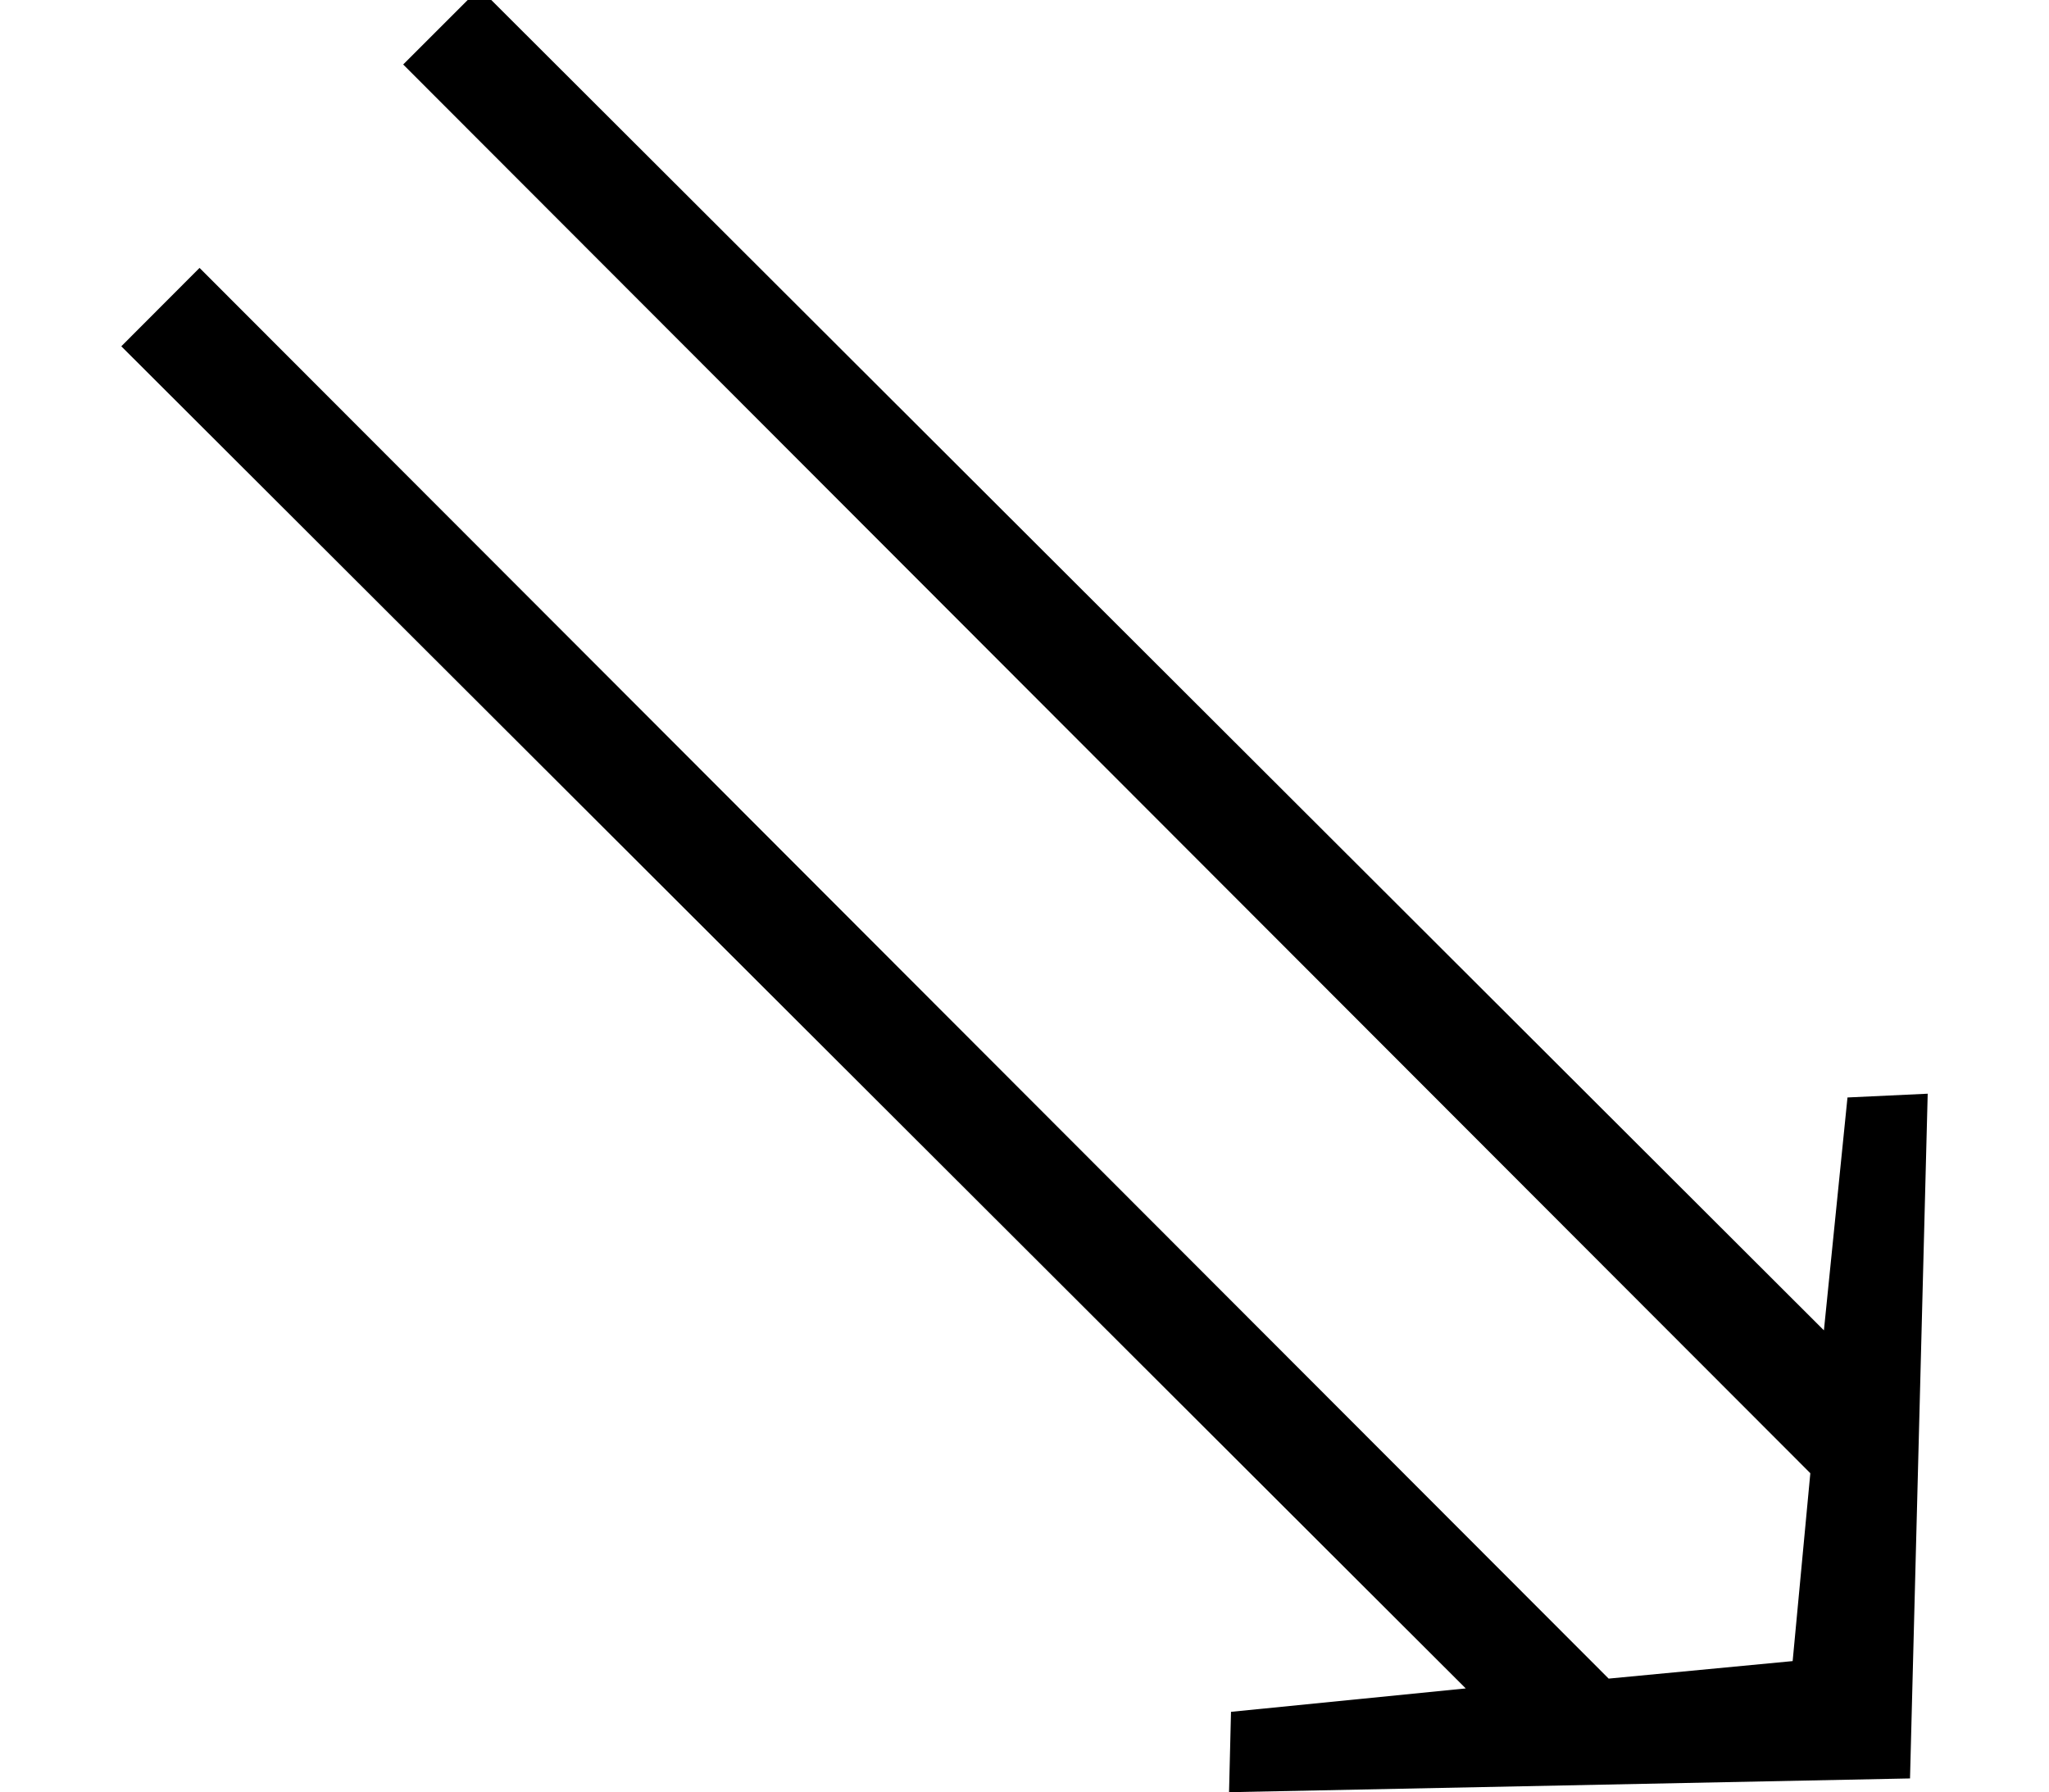
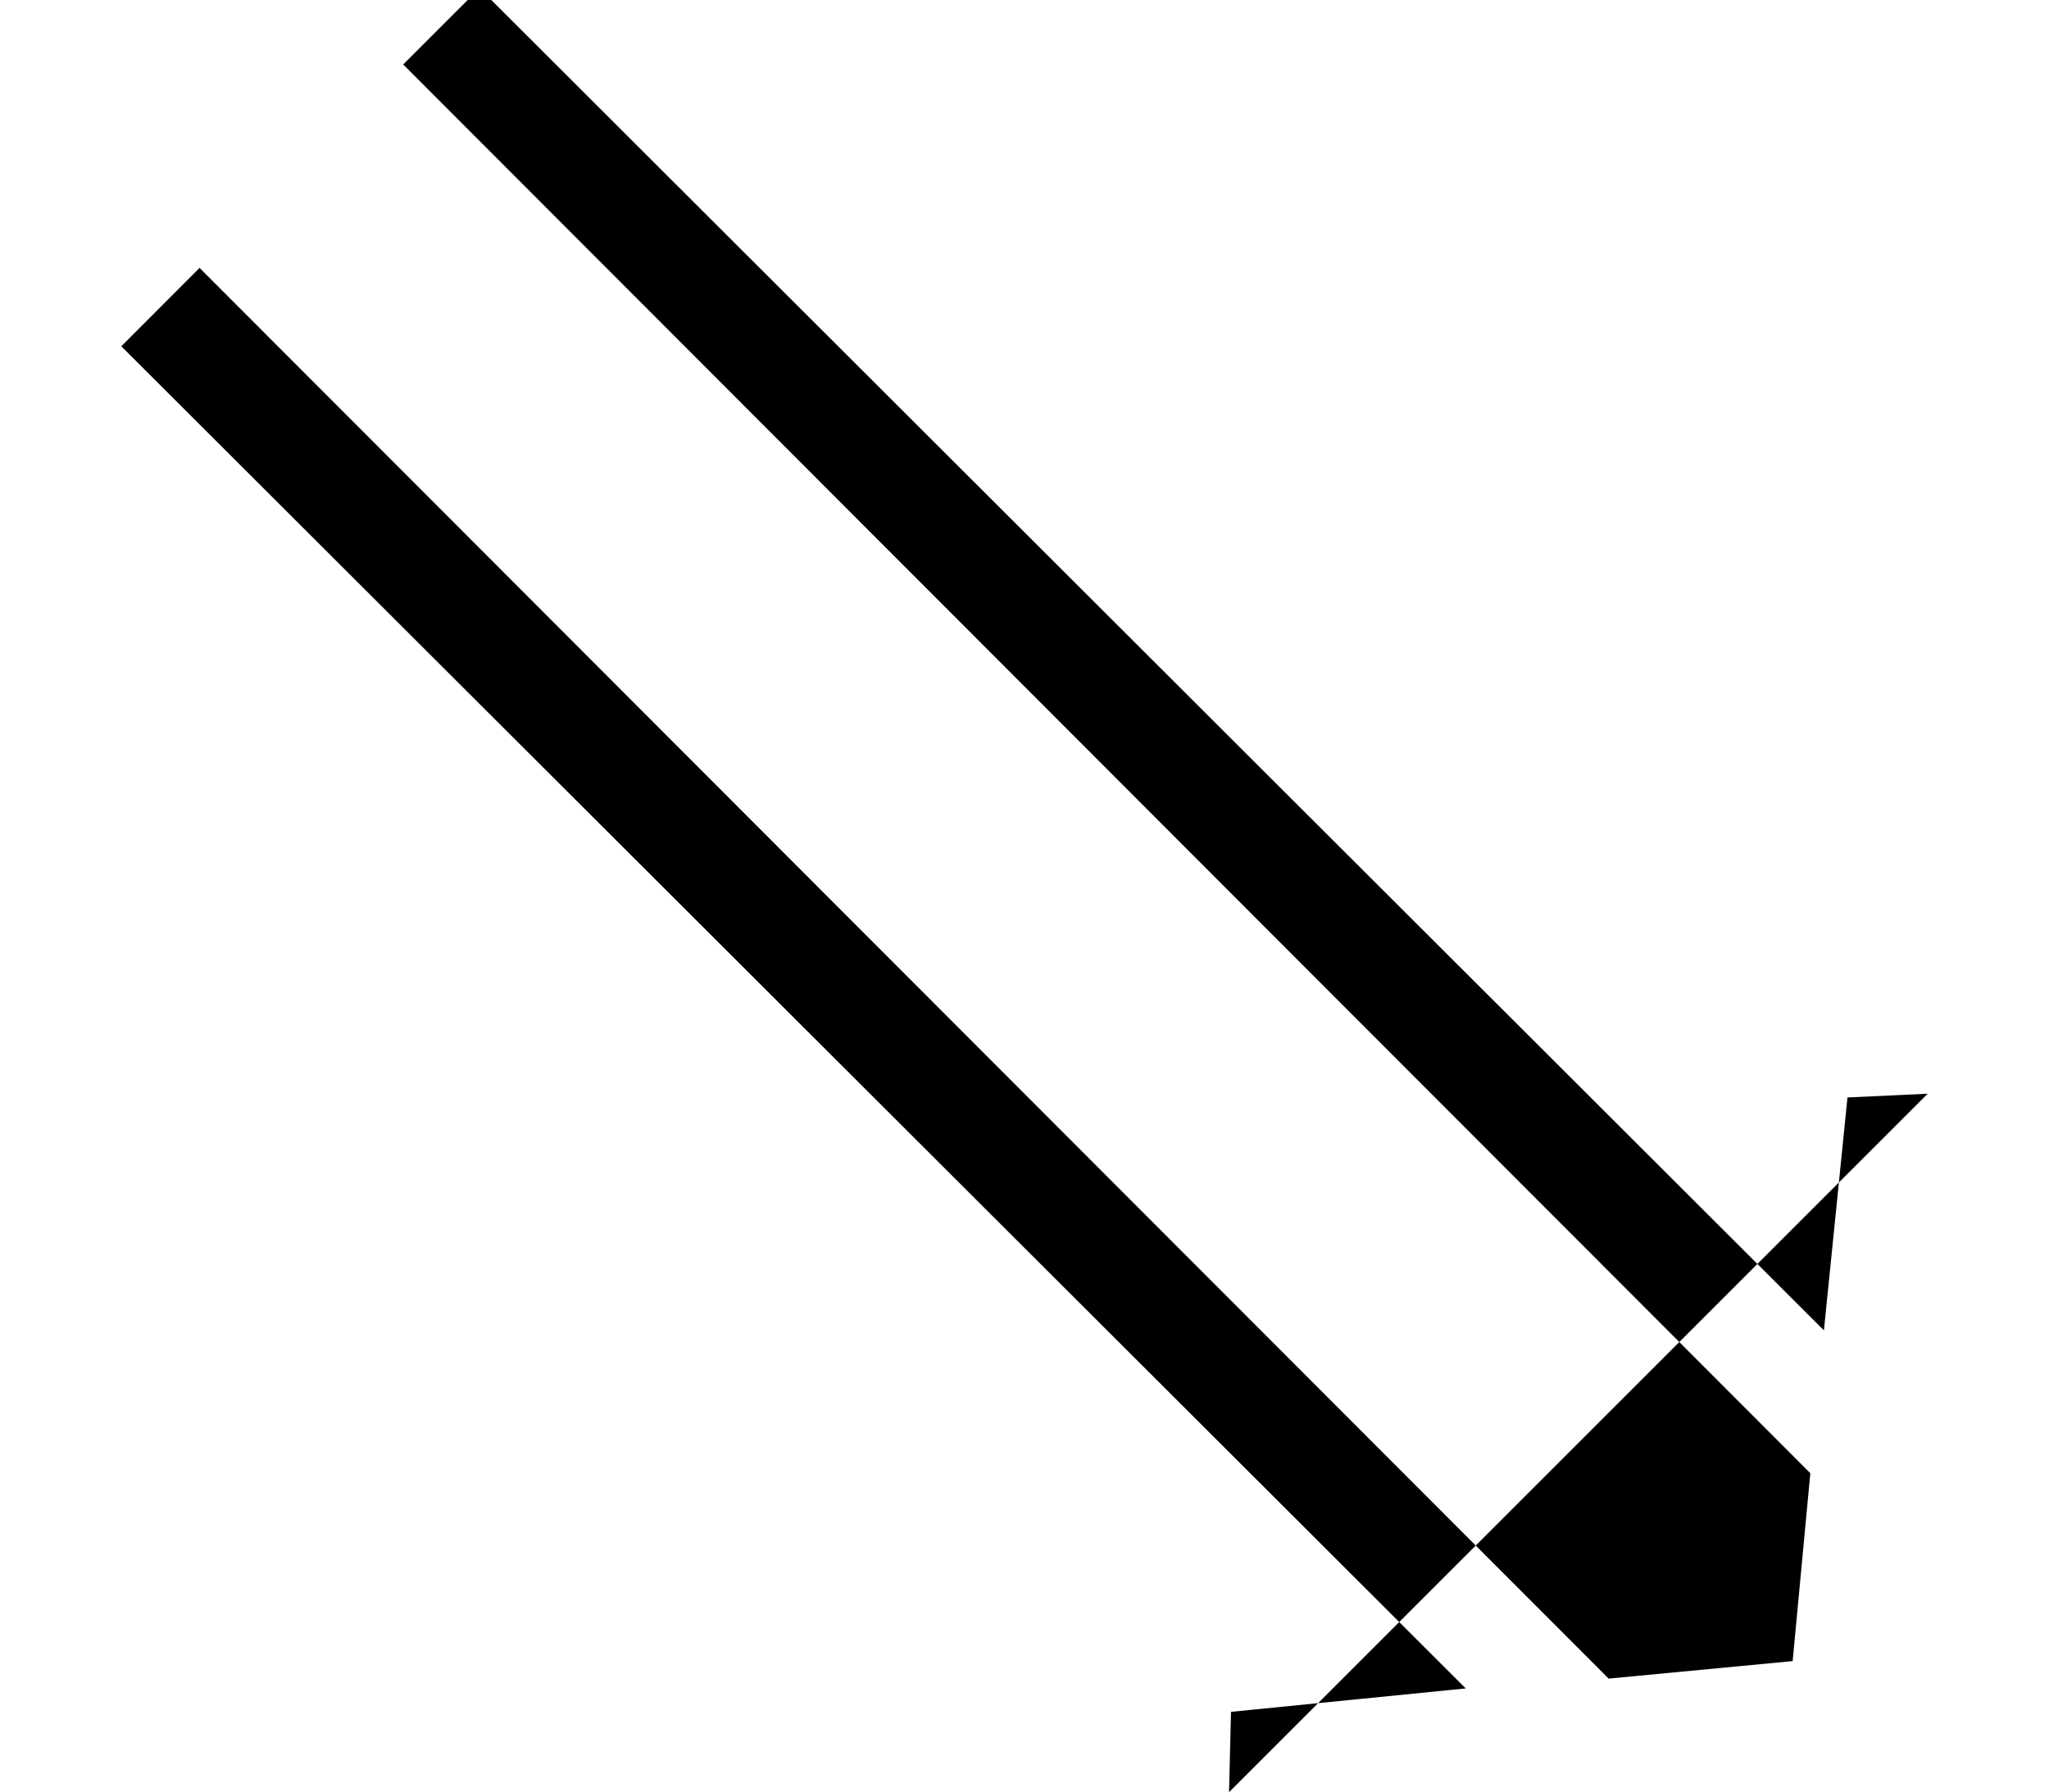
<svg xmlns="http://www.w3.org/2000/svg" xmlns:xlink="http://www.w3.org/1999/xlink" version="1.1" width="12.517pt" height="10.951pt" viewBox="56.413 57.6 12.517 10.951">
  <defs>
-     <path id="g0-117" d="M11.776-1.47L11.286-1.447L11.142-.024L2.929-8.225L2.463-7.759L11.059 .849L10.951 1.997L9.827 2.104L1.219-6.516L.741-6.037L8.954 2.164L7.52 2.307L7.508 2.798L11.668 2.714L11.776-1.47Z" />
+     <path id="g0-117" d="M11.776-1.47L11.286-1.447L11.142-.024L2.929-8.225L2.463-7.759L11.059 .849L10.951 1.997L9.827 2.104L1.219-6.516L.741-6.037L8.954 2.164L7.52 2.307L7.508 2.798L11.776-1.47Z" />
  </defs>
  <g id="page1">
    <use x="56.413" y="65.753" xlink:href="#g0-117" />
  </g>
</svg>